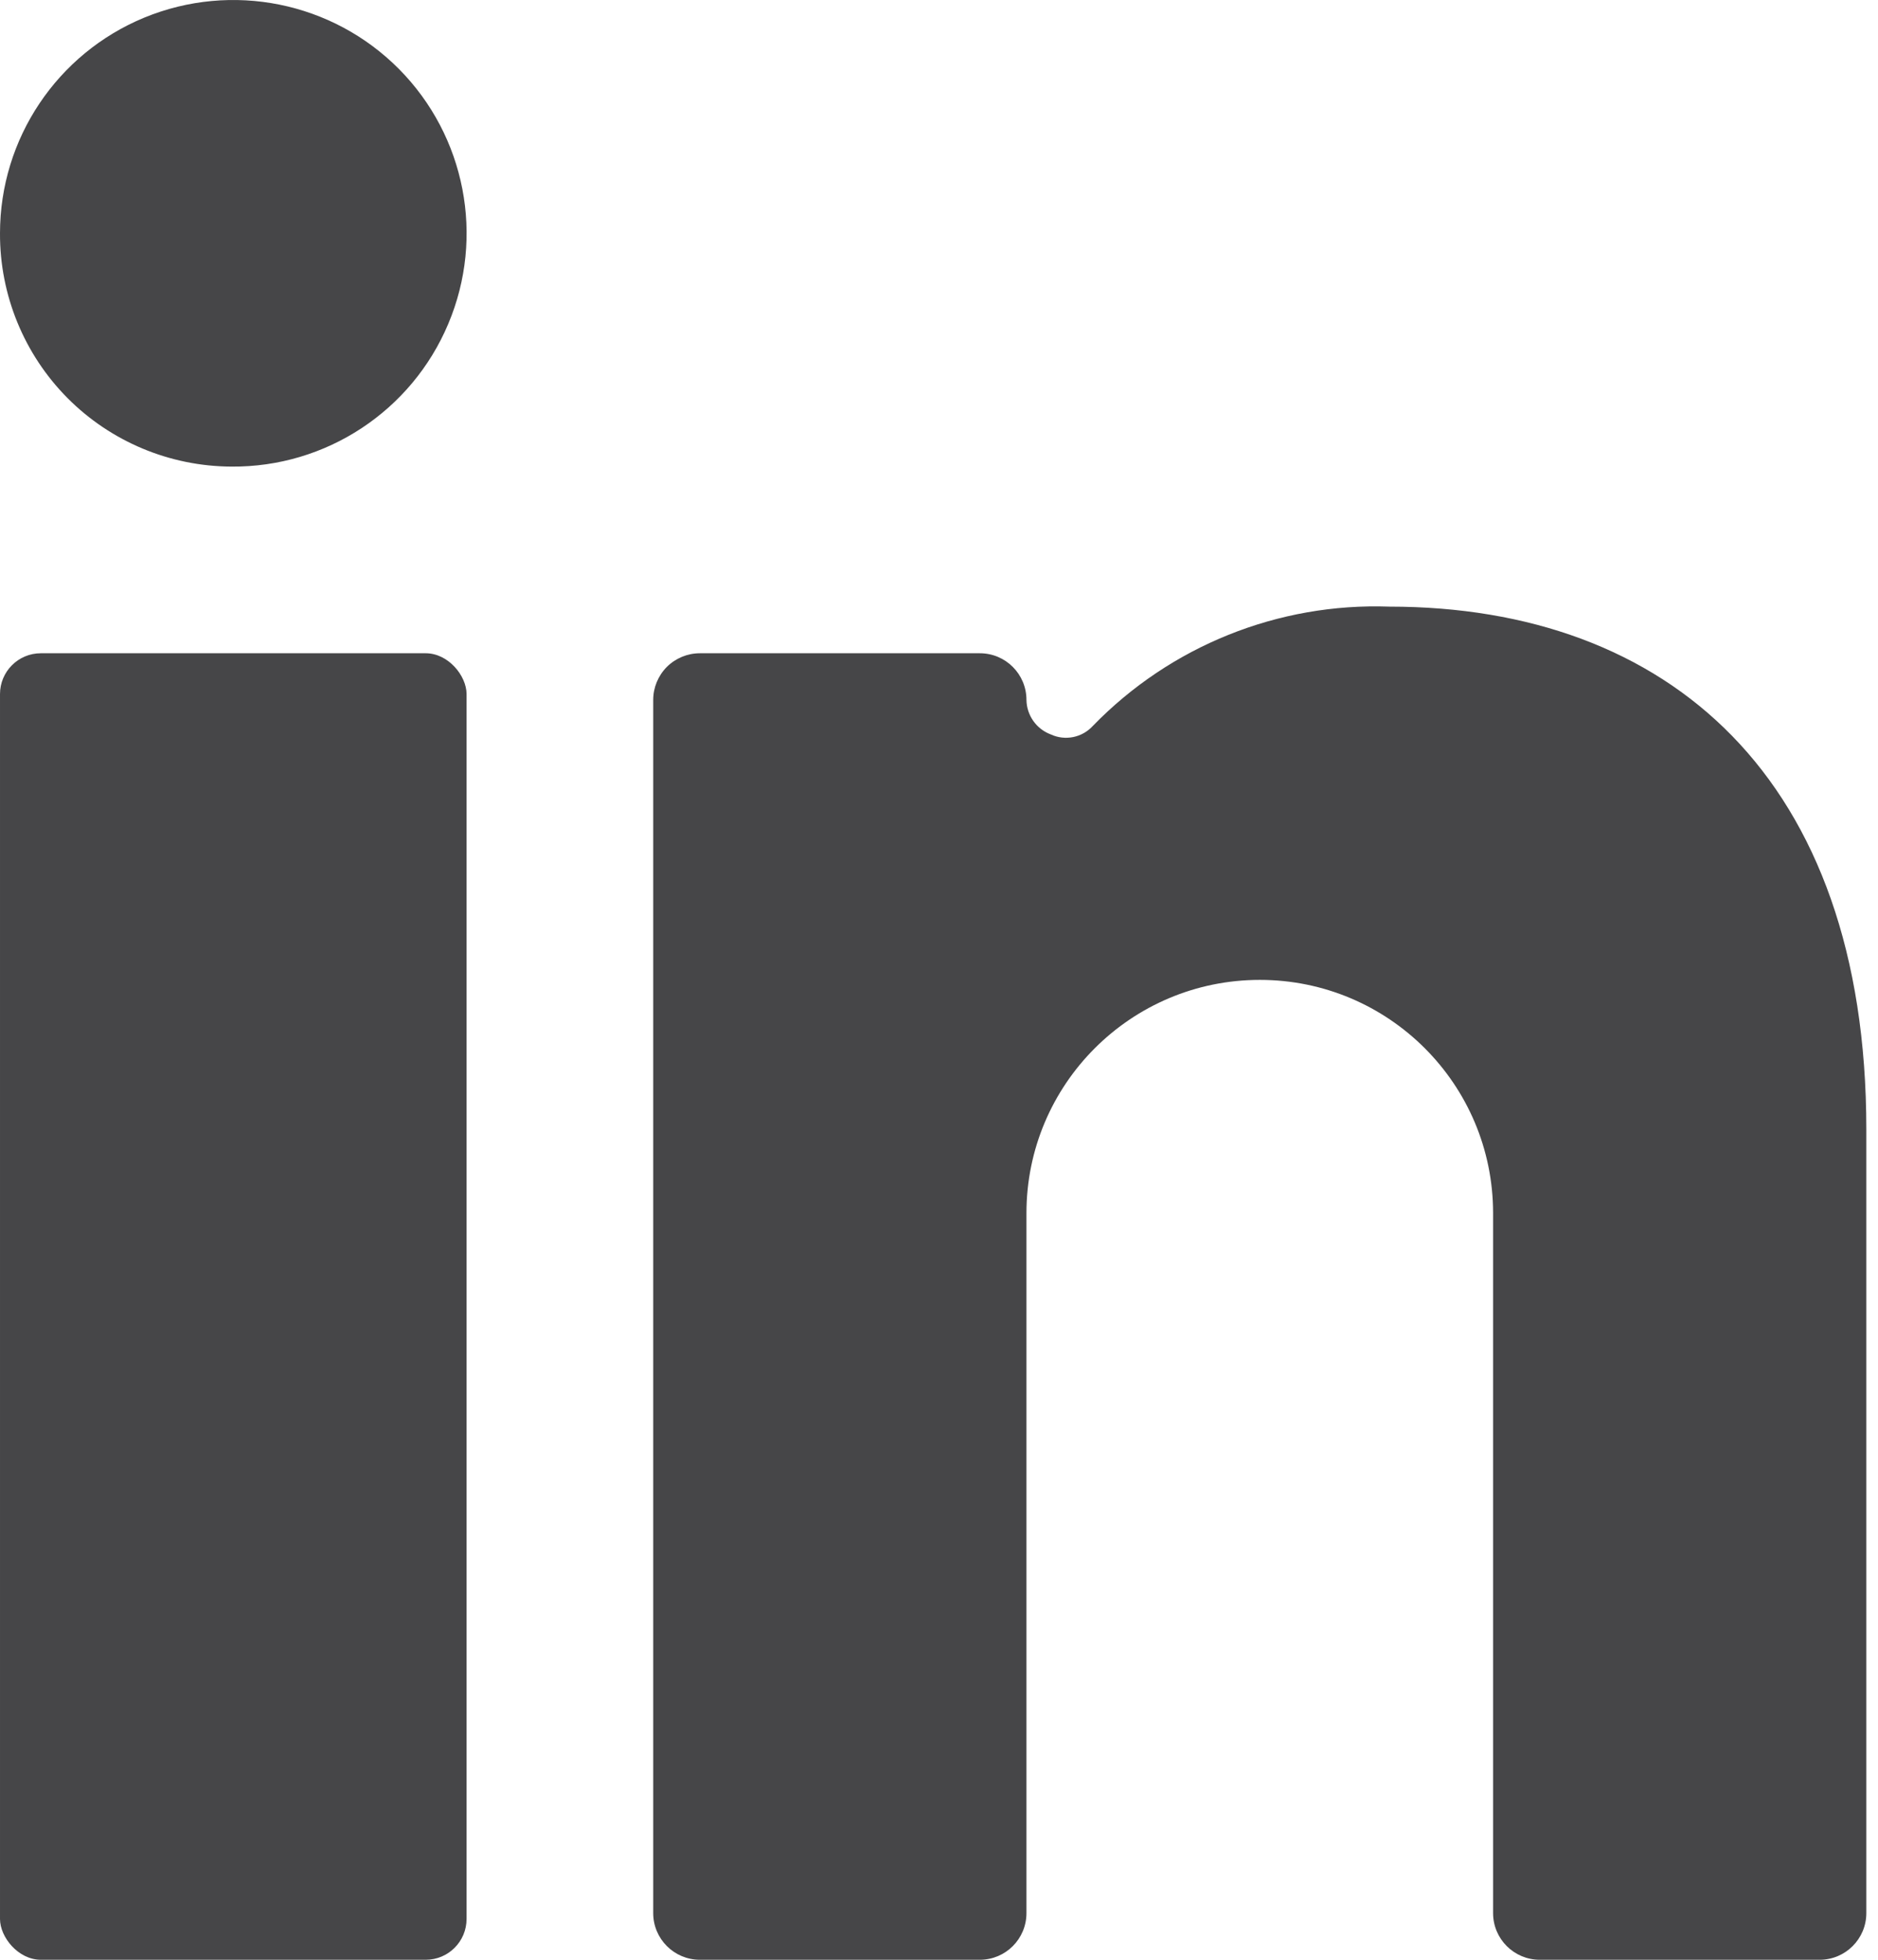
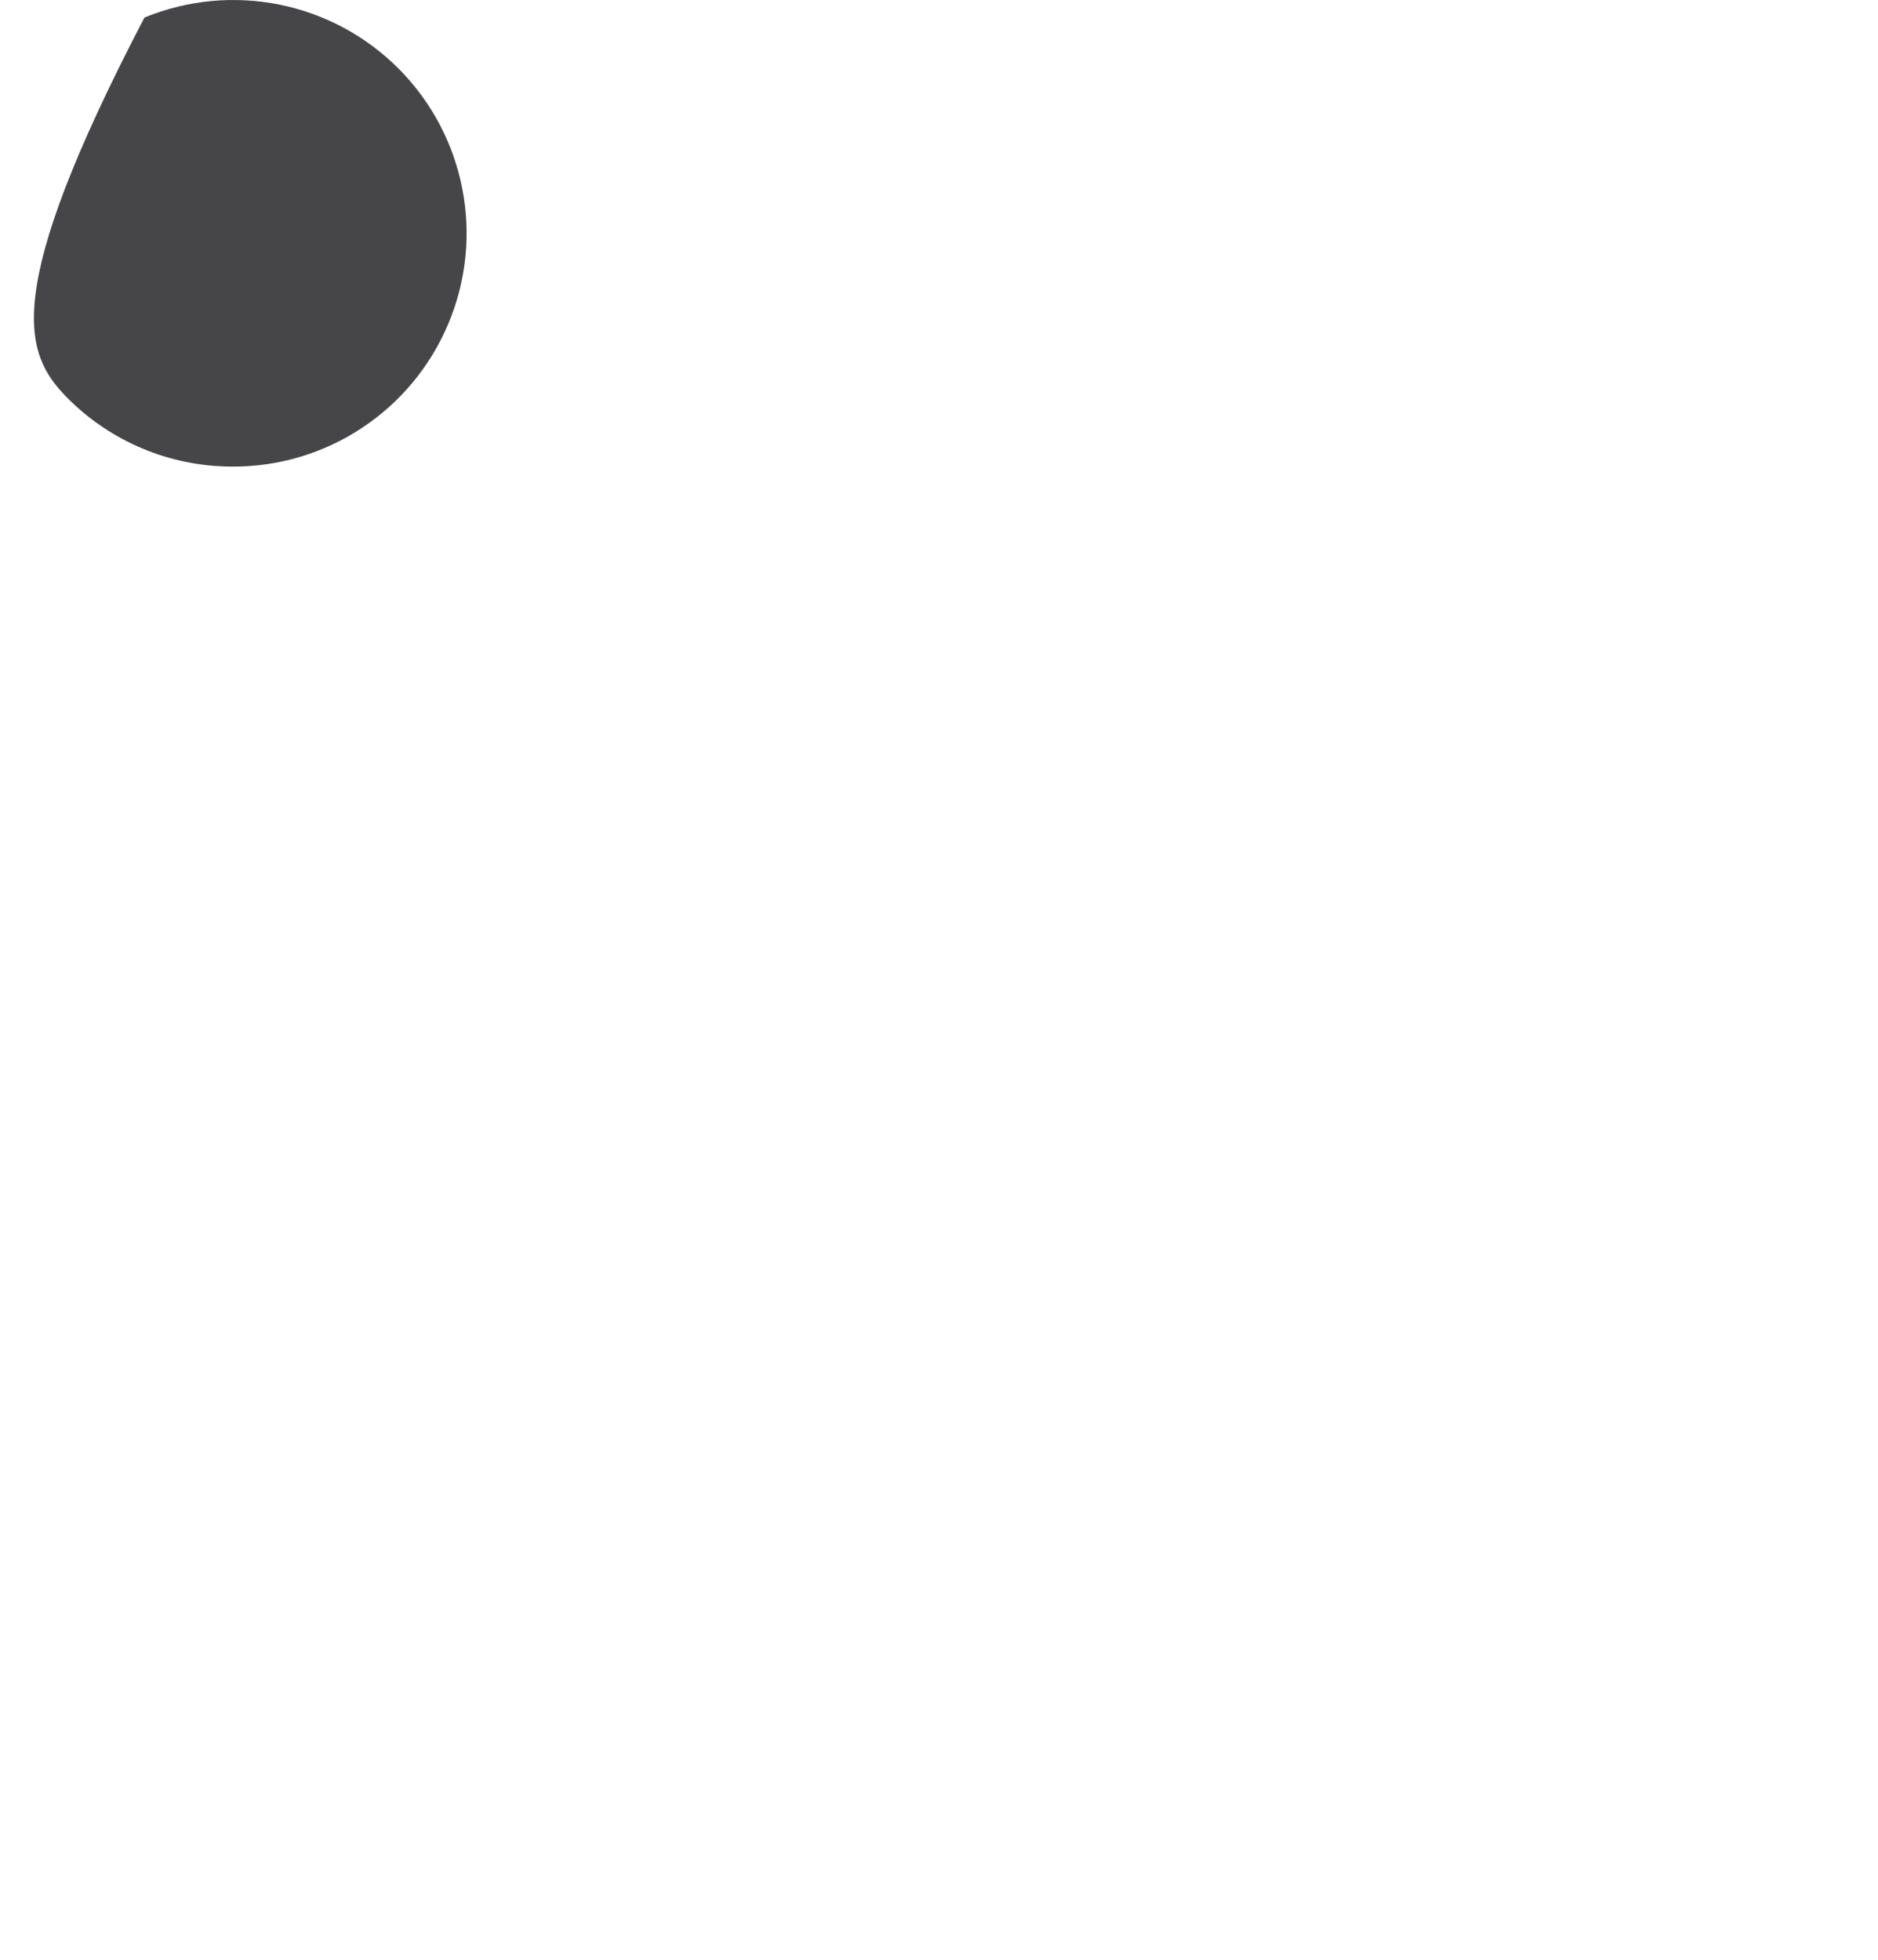
<svg xmlns="http://www.w3.org/2000/svg" width="23px" height="24px" viewBox="0 0 23 24" version="1.1">
  <title>Social Media - Linkedin</title>
  <g id="Symbols" stroke="none" stroke-width="1" fill="none" fill-rule="evenodd">
    <g id="Page-Tool" transform="translate(-3, -134)" fill="#464648" fill-rule="nonzero">
      <g id="Social-Media---Linkedin" transform="translate(3, 134)">
-         <rect id="Rectangle" x="2.30733567e-05" y="8" width="5.714" height="16" rx="0.5" />
-         <path d="M2.834,5.714 C3.992,5.724 5.041,5.033 5.49,3.966 C5.94,2.9 5.701,1.667 4.886,0.845 C4.07,0.023 2.84,-0.225 1.769,0.215 C0.699,0.656 6.01196631e-05,1.699 0,2.857 C-0.003,3.612 0.294,4.337 0.825,4.873 C1.357,5.409 2.08,5.711 2.834,5.714 L2.834,5.714 Z" id="Path" />
-         <path d="M18.857,24 L22.286,24 C22.601,24 22.857,23.744 22.857,23.429 L22.857,13.829 C22.857,9.52 20.423,7.429 17.017,7.429 C15.653,7.38 14.333,7.912 13.383,8.891 C13.252,9.034 13.044,9.075 12.869,8.994 C12.692,8.928 12.574,8.76 12.571,8.571 C12.571,8.256 12.316,8 12,8 L8.571,8 C8.42,8 8.275,8.06 8.167,8.167 C8.06,8.275 8,8.42 8,8.571 L8,23.429 C8,23.744 8.256,24 8.571,24 L12,24 C12.316,24 12.571,23.744 12.571,23.429 L12.571,14.857 C12.571,13.279 13.851,12 15.429,12 C17.007,12 18.286,13.279 18.286,14.857 L18.286,23.429 C18.286,23.744 18.542,24 18.857,24 Z" id="Path" />
+         <path d="M2.834,5.714 C3.992,5.724 5.041,5.033 5.49,3.966 C5.94,2.9 5.701,1.667 4.886,0.845 C4.07,0.023 2.84,-0.225 1.769,0.215 C-0.003,3.612 0.294,4.337 0.825,4.873 C1.357,5.409 2.08,5.711 2.834,5.714 L2.834,5.714 Z" id="Path" />
      </g>
    </g>
  </g>
</svg>